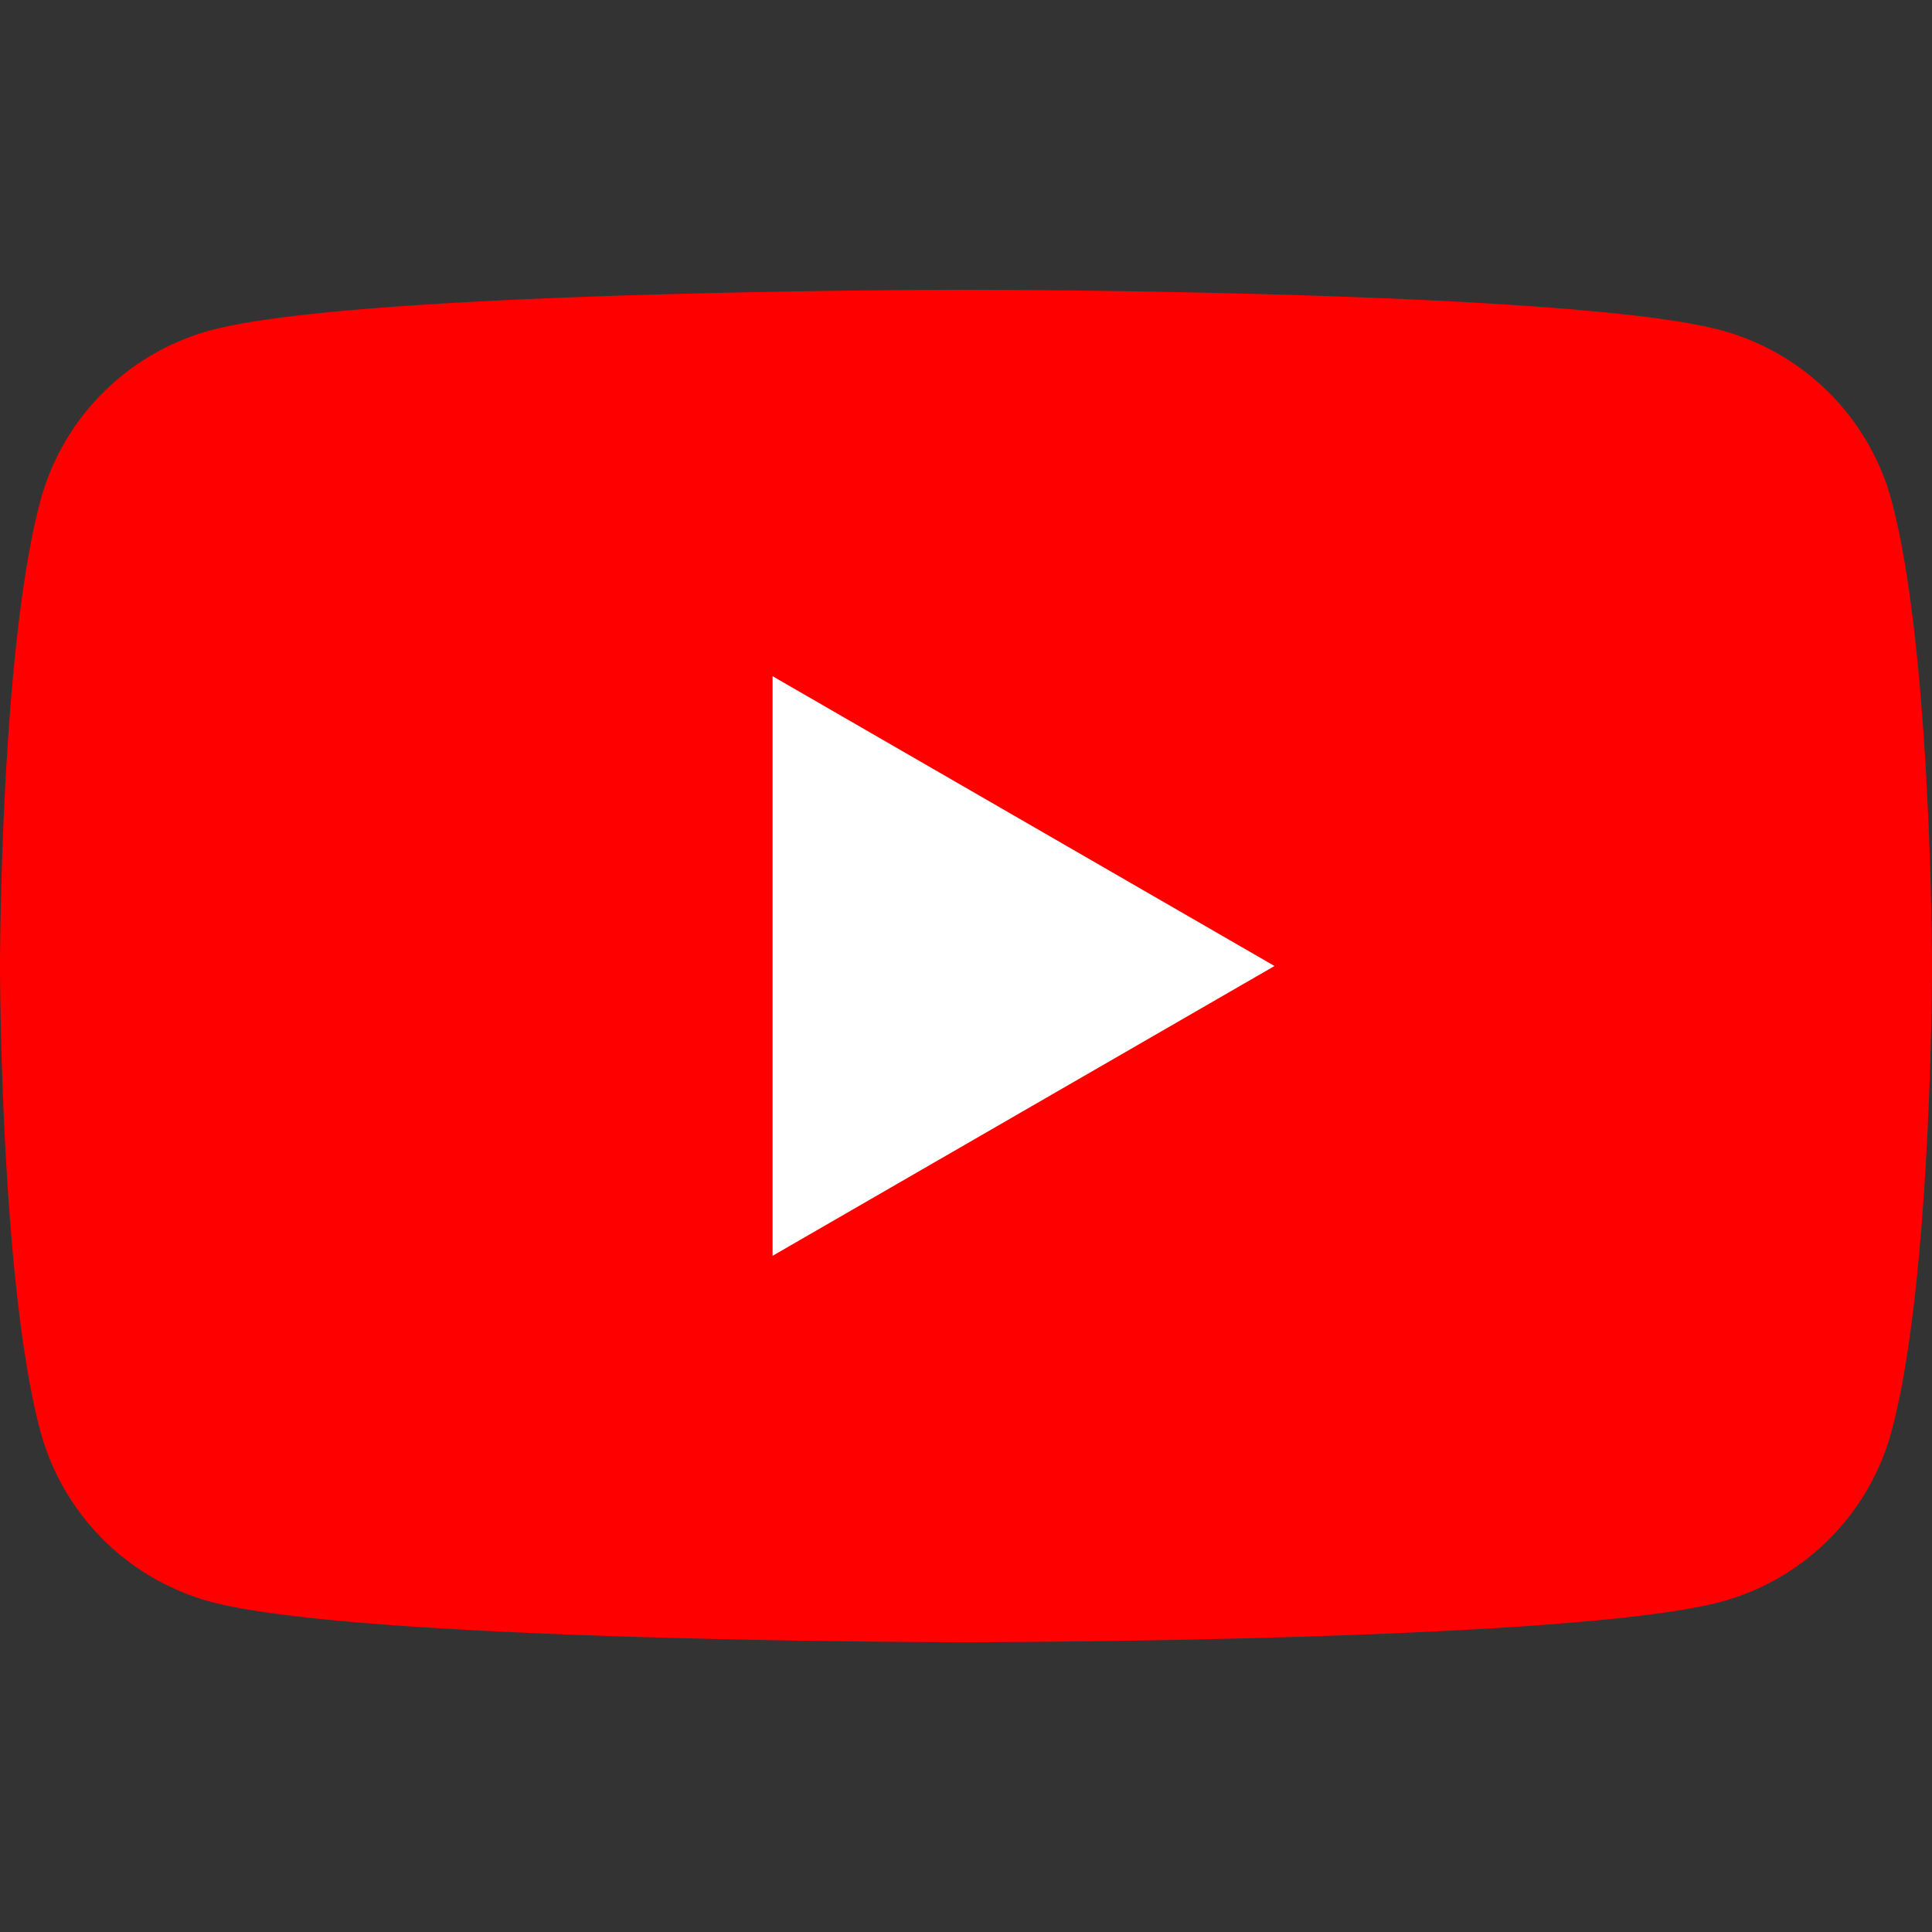
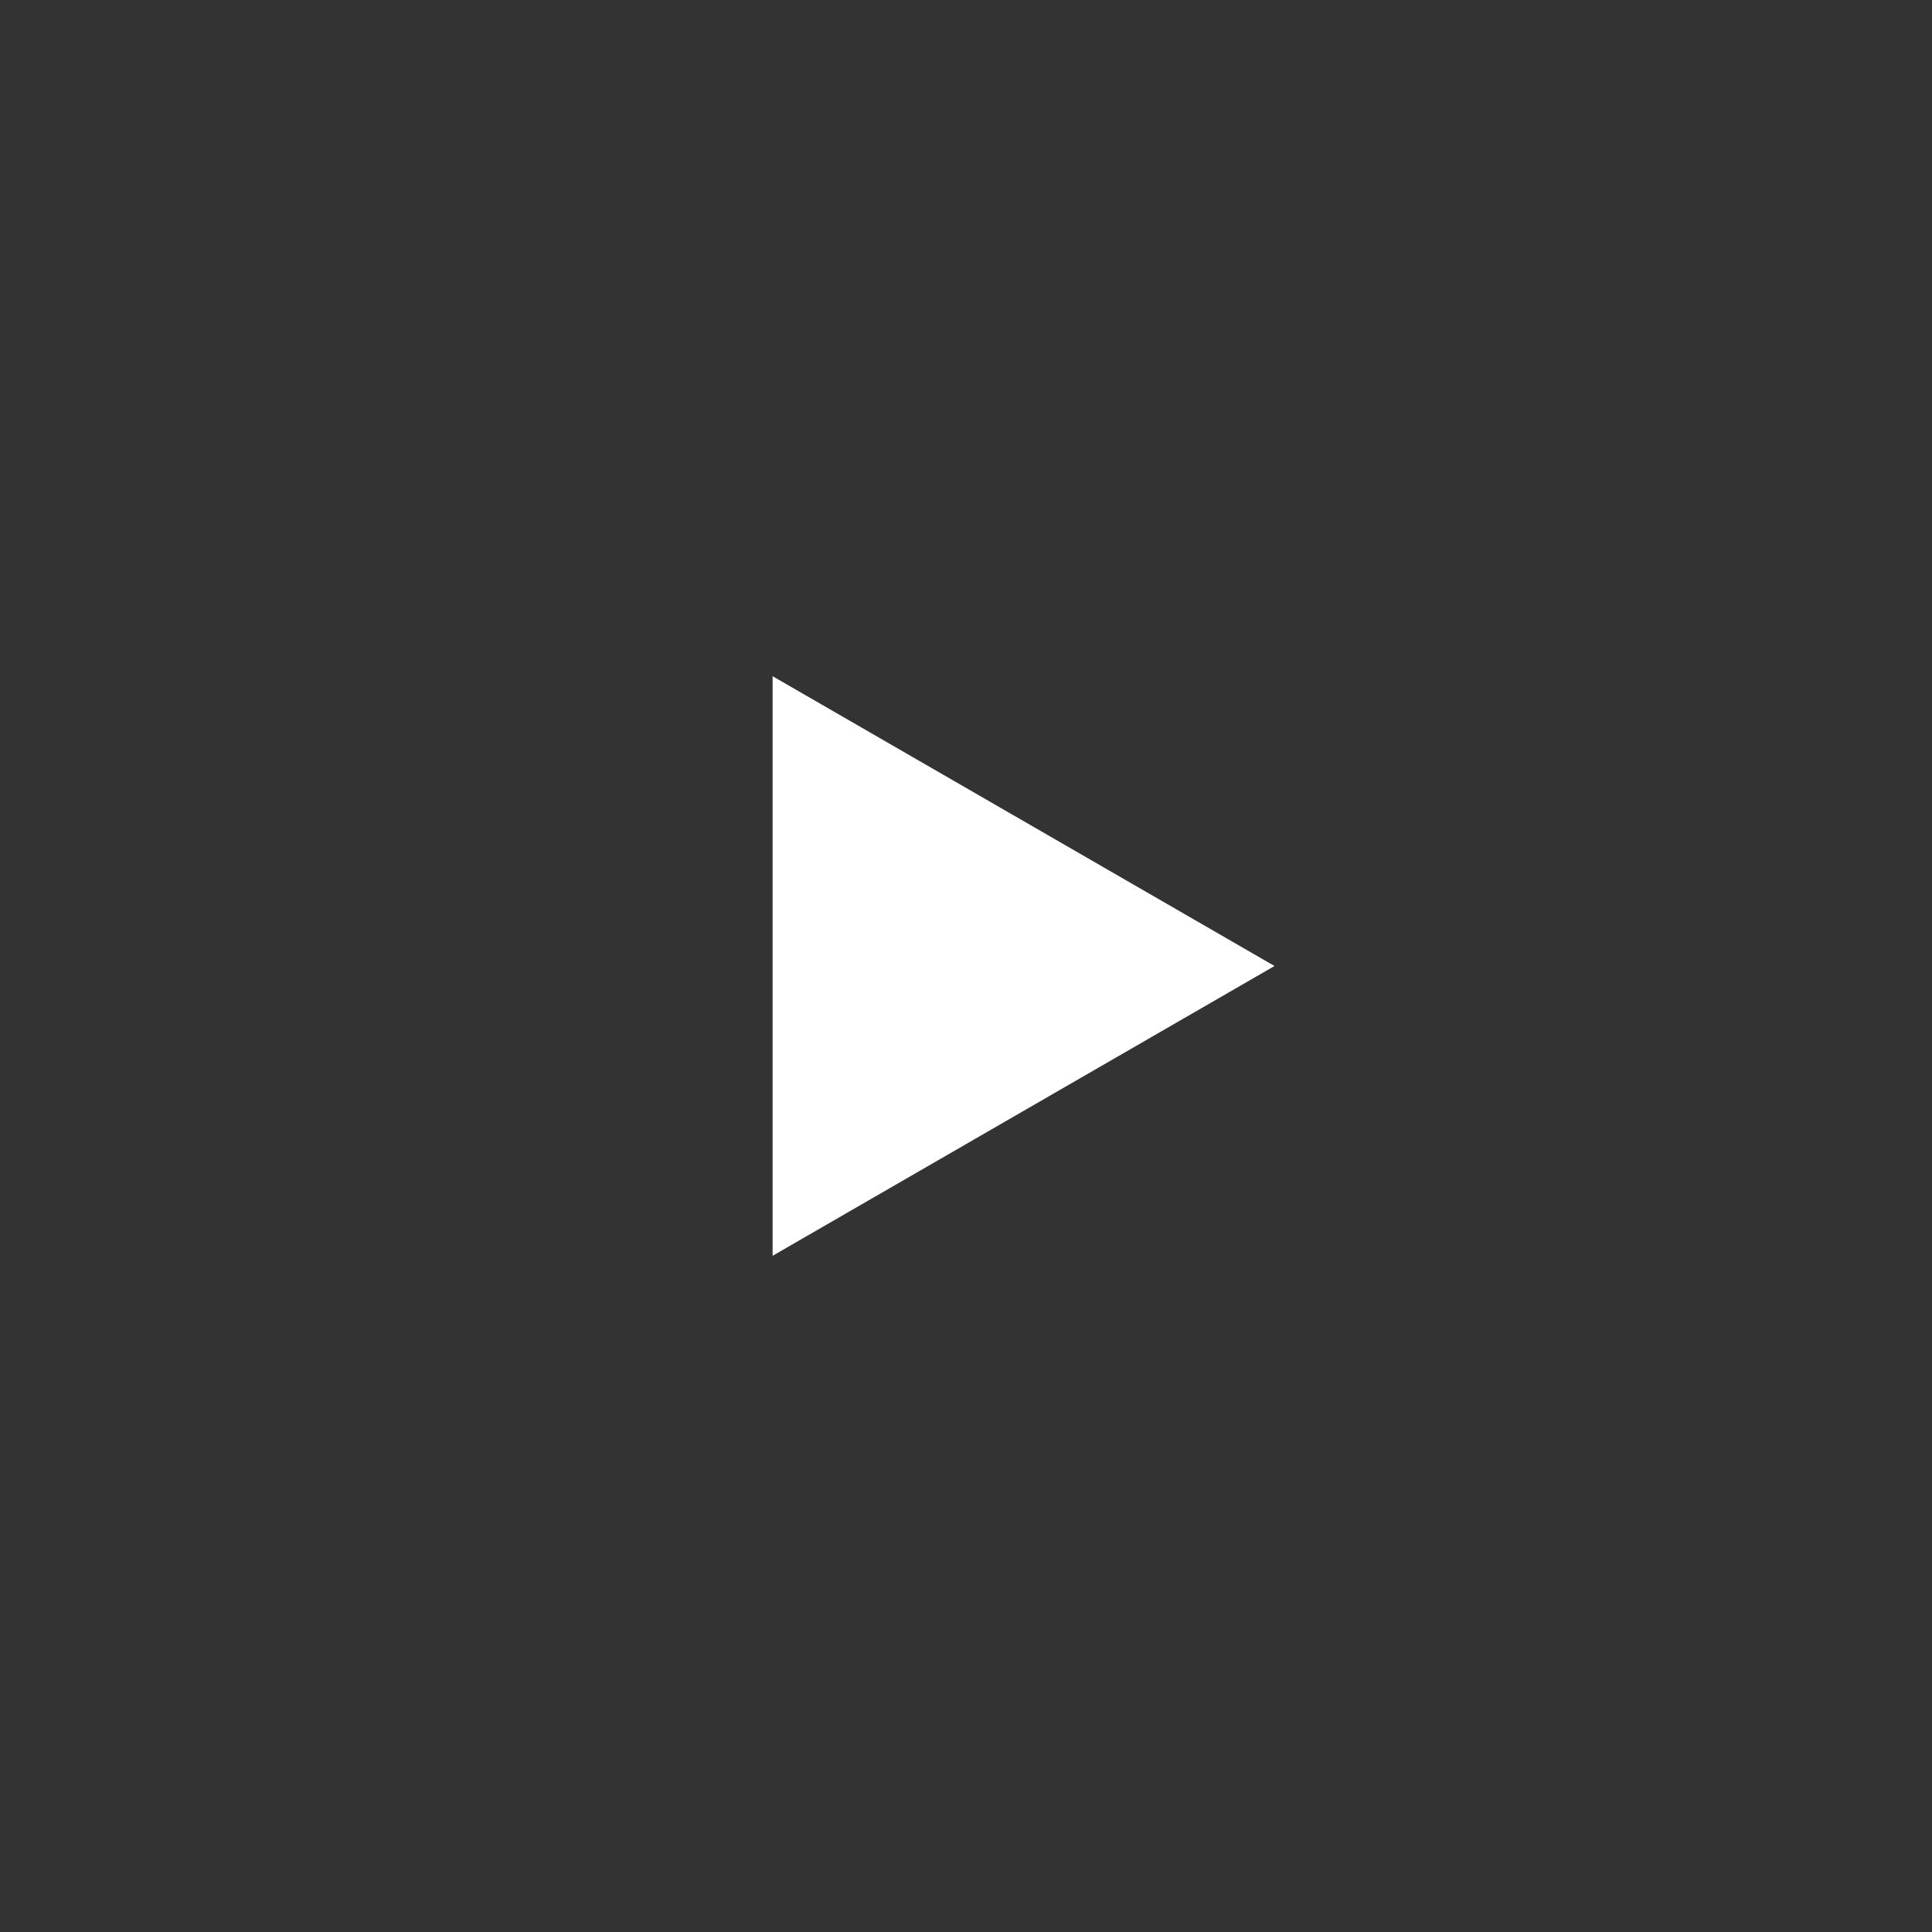
<svg xmlns="http://www.w3.org/2000/svg" viewBox="0 0 48 48">
  <rect x="0" y="0" width="48" height="48" fill="#333333" stroke="none" />
  <g class="style-scope yt-icon">
-     <path fill="red" d="M46.997 12.446a6.011 6.011 0 0 0-4.243-4.243C39.012 7.199 24 7.199 24 7.199S8.99 7.2 5.247 8.203a6.011 6.011 0 0 0-4.244 4.243C0 16.188 0 24 0 24s0 7.812 1.003 11.554a6.01 6.01 0 0 0 4.244 4.244C8.99 40.8 24 40.8 24 40.8s15.012 0 18.754-1.003a6.01 6.01 0 0 0 4.243-4.244C48.001 31.812 48.001 24 48.001 24s-.004-7.812-1.004-11.554z" class="style-scope yt-icon" />
    <path fill="#fff" d="m19.195 31.2 12.47-7.2-12.47-7.2z" class="style-scope yt-icon" />
  </g>
</svg>